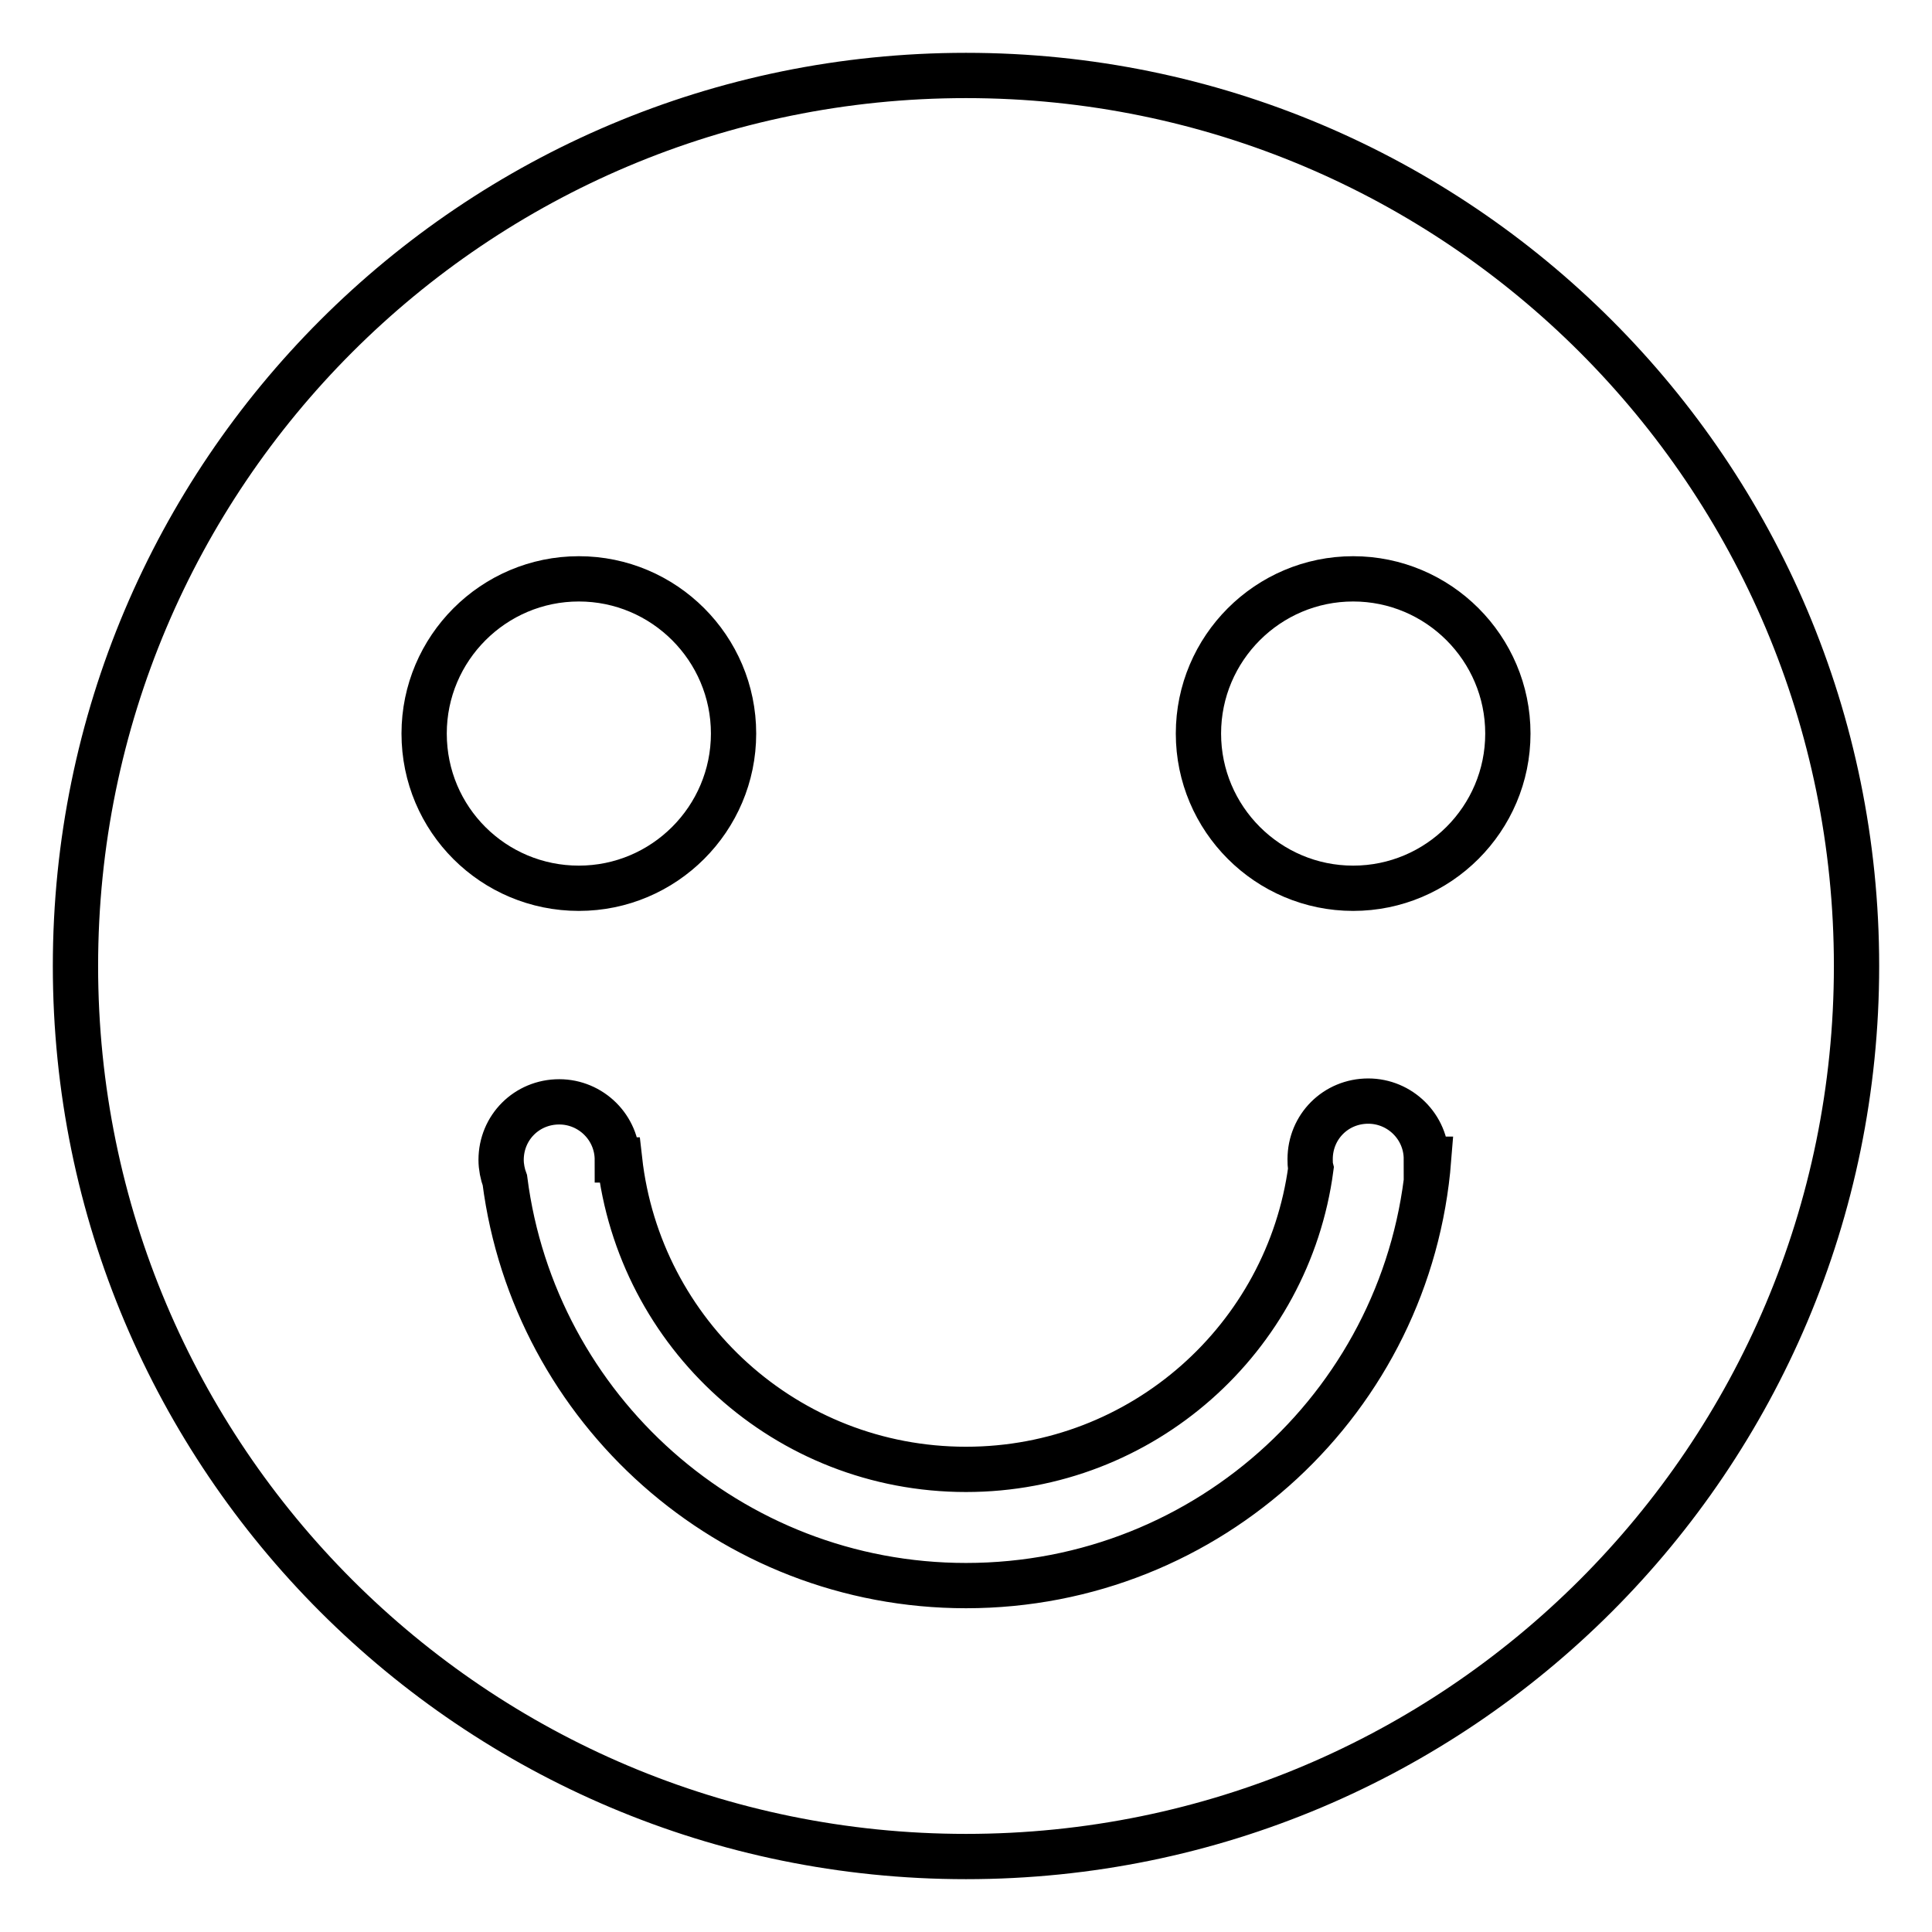
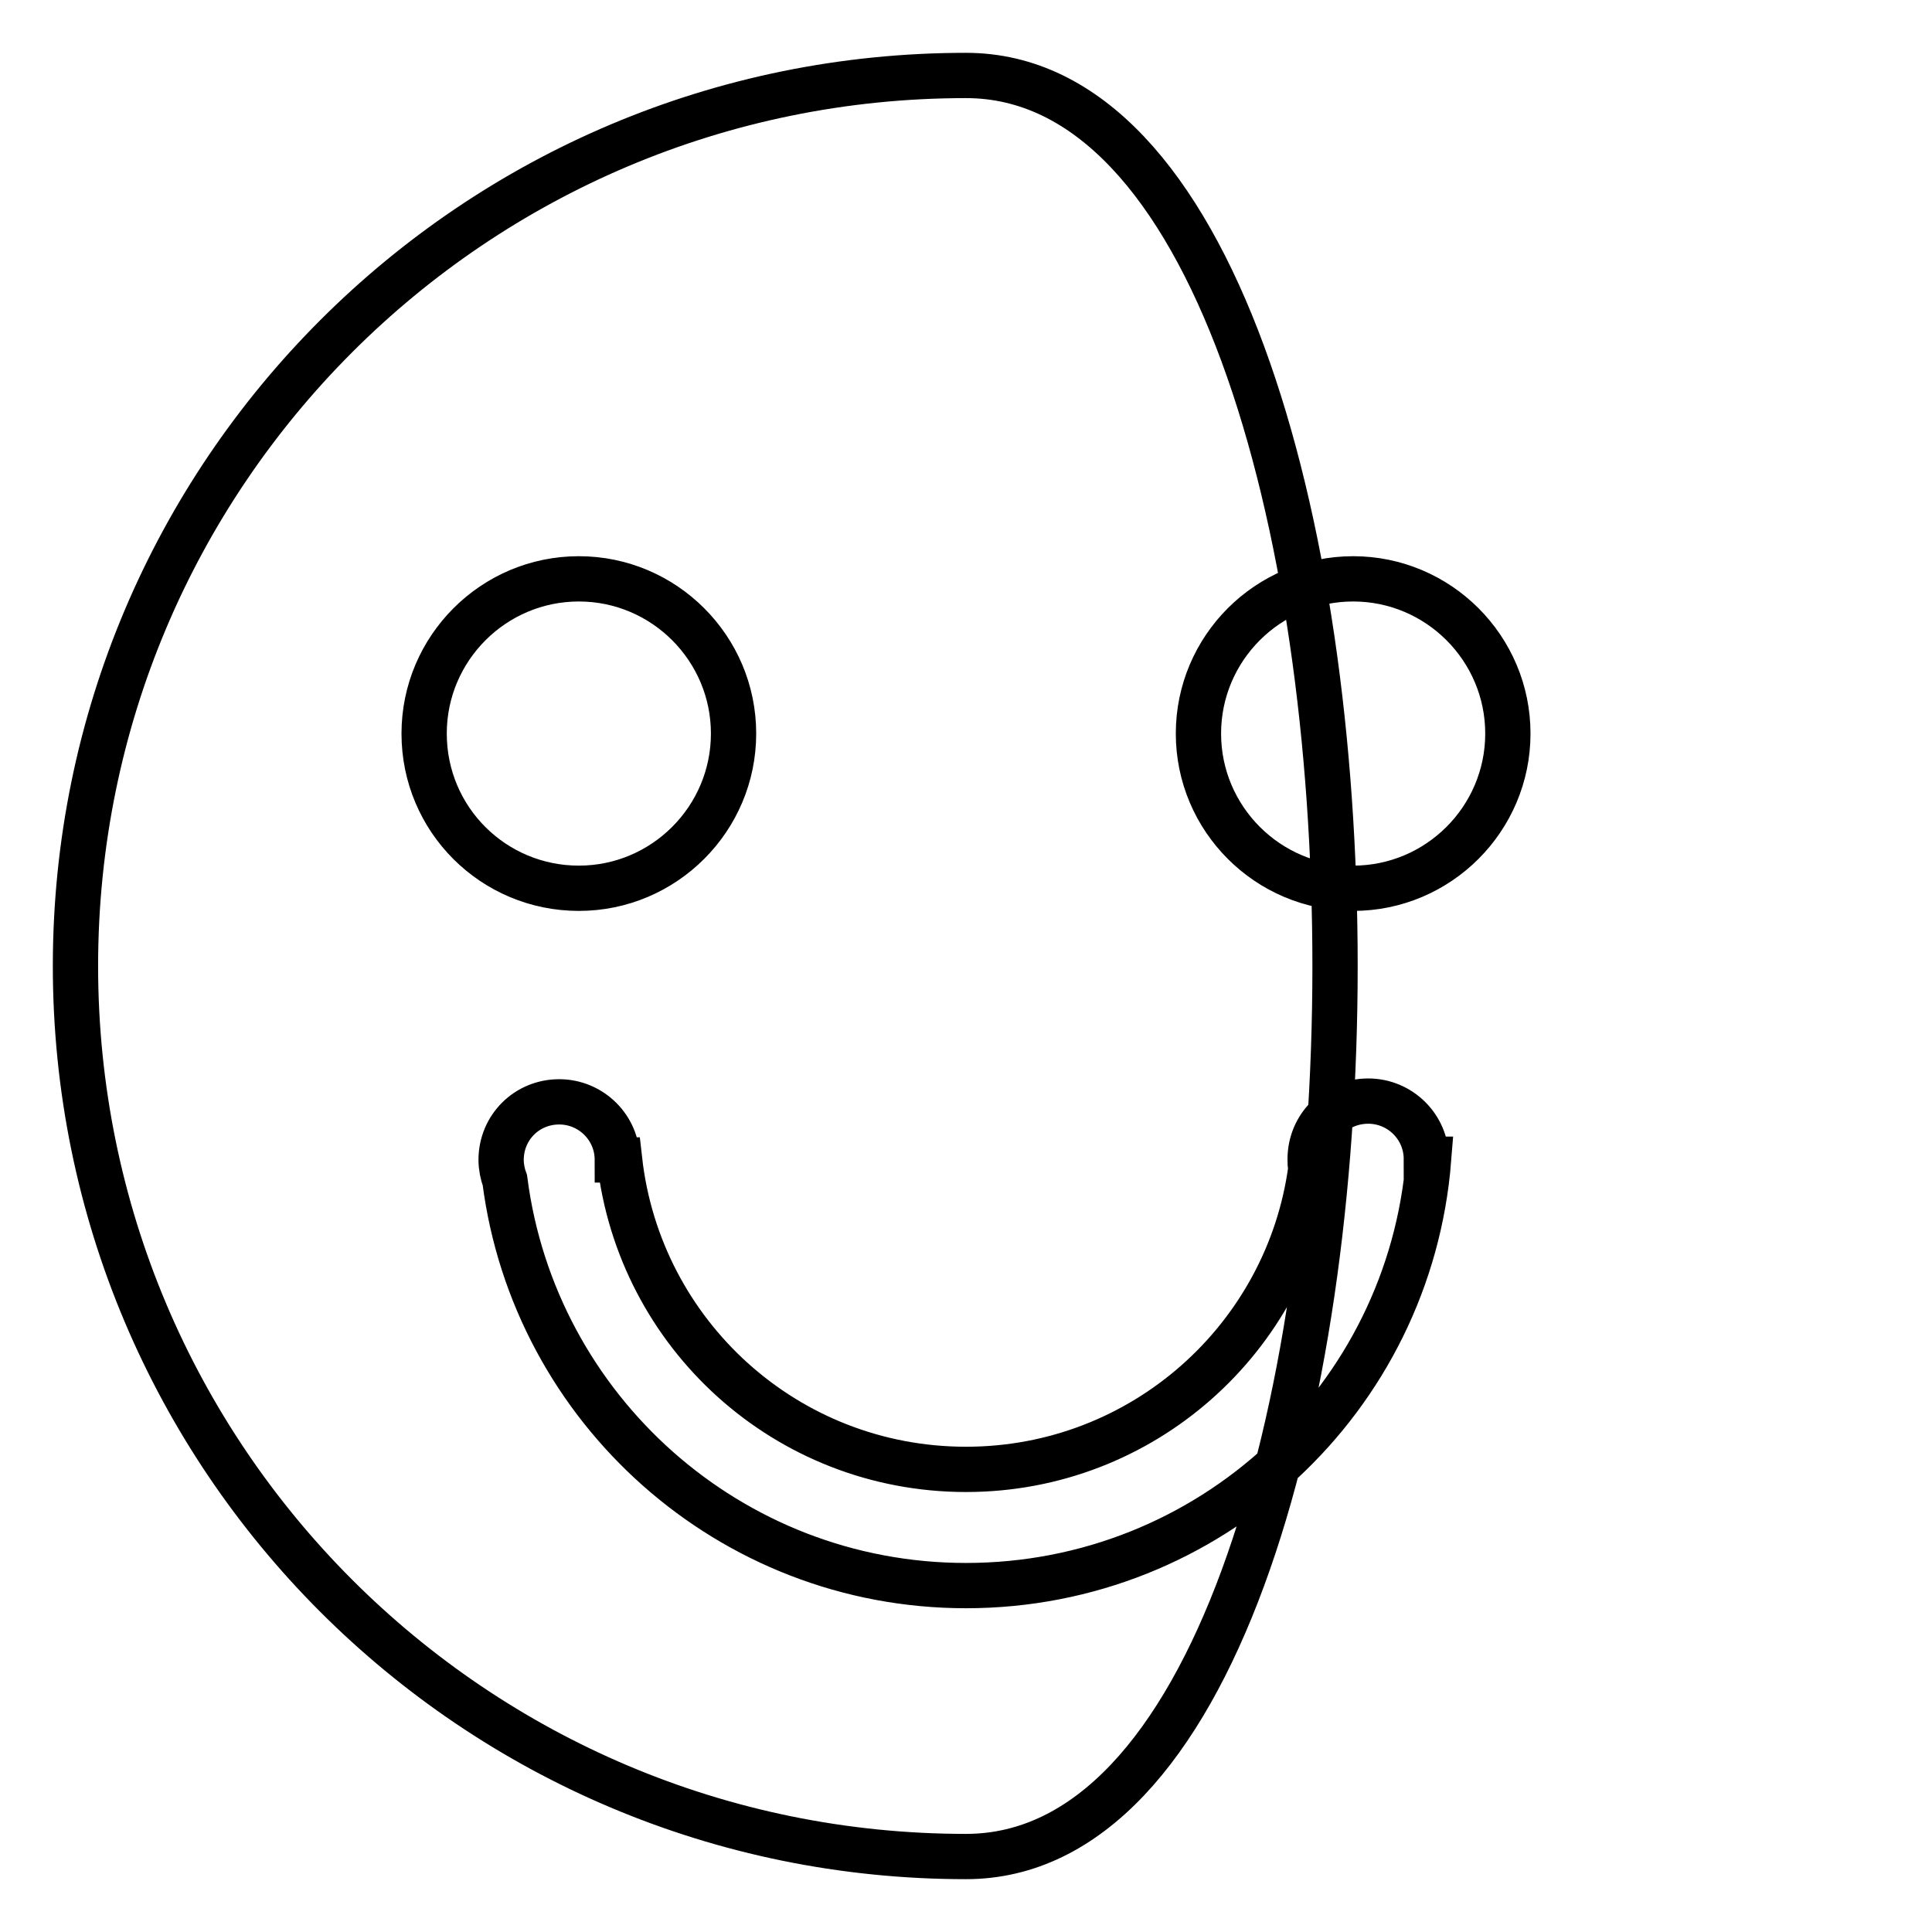
<svg xmlns="http://www.w3.org/2000/svg" version="1.1" x="0px" y="0px" viewBox="0 0 256 256" enable-background="new 0 0 256 256" xml:space="preserve">
  <g>
-     <path stroke-width="6" fill-opacity="0" stroke="#000000" d="M128,10C62.8,10,10,62.8,10,128s52.8,118,118,118c65.2,0,118-52.8,118-118S193.2,10,128,10z M56.2,97.2 c0-11.3,9.2-20.5,20.5-20.5s20.5,9.2,20.5,20.5s-9.2,20.5-20.5,20.5C65.4,117.7,56.2,108.6,56.2,97.2z M128,210.1 c-31.3,0-57.2-23.4-61.1-53.7c-0.3-0.8-0.5-1.8-0.5-2.7c0-4.3,3.4-7.7,7.7-7.7c4.2,0,7.7,3.4,7.7,7.7h0.3c2.6,23.1,22.1,41,45.9,41 c23.4,0,42.7-17.4,45.7-39.9c-0.1-0.4-0.1-0.8-0.1-1.2c0-4.3,3.4-7.7,7.7-7.7c4.2,0,7.7,3.4,7.7,7.7h0.3 C186.8,185.3,160.3,210.1,128,210.1z M179.3,117.7c-11.3,0-20.5-9.2-20.5-20.5s9.2-20.5,20.5-20.5s20.5,9.2,20.5,20.5 S190.6,117.7,179.3,117.7z" />
+     <path stroke-width="6" fill-opacity="0" stroke="#000000" d="M128,10C62.8,10,10,62.8,10,128s52.8,118,118,118S193.2,10,128,10z M56.2,97.2 c0-11.3,9.2-20.5,20.5-20.5s20.5,9.2,20.5,20.5s-9.2,20.5-20.5,20.5C65.4,117.7,56.2,108.6,56.2,97.2z M128,210.1 c-31.3,0-57.2-23.4-61.1-53.7c-0.3-0.8-0.5-1.8-0.5-2.7c0-4.3,3.4-7.7,7.7-7.7c4.2,0,7.7,3.4,7.7,7.7h0.3c2.6,23.1,22.1,41,45.9,41 c23.4,0,42.7-17.4,45.7-39.9c-0.1-0.4-0.1-0.8-0.1-1.2c0-4.3,3.4-7.7,7.7-7.7c4.2,0,7.7,3.4,7.7,7.7h0.3 C186.8,185.3,160.3,210.1,128,210.1z M179.3,117.7c-11.3,0-20.5-9.2-20.5-20.5s9.2-20.5,20.5-20.5s20.5,9.2,20.5,20.5 S190.6,117.7,179.3,117.7z" />
  </g>
</svg>